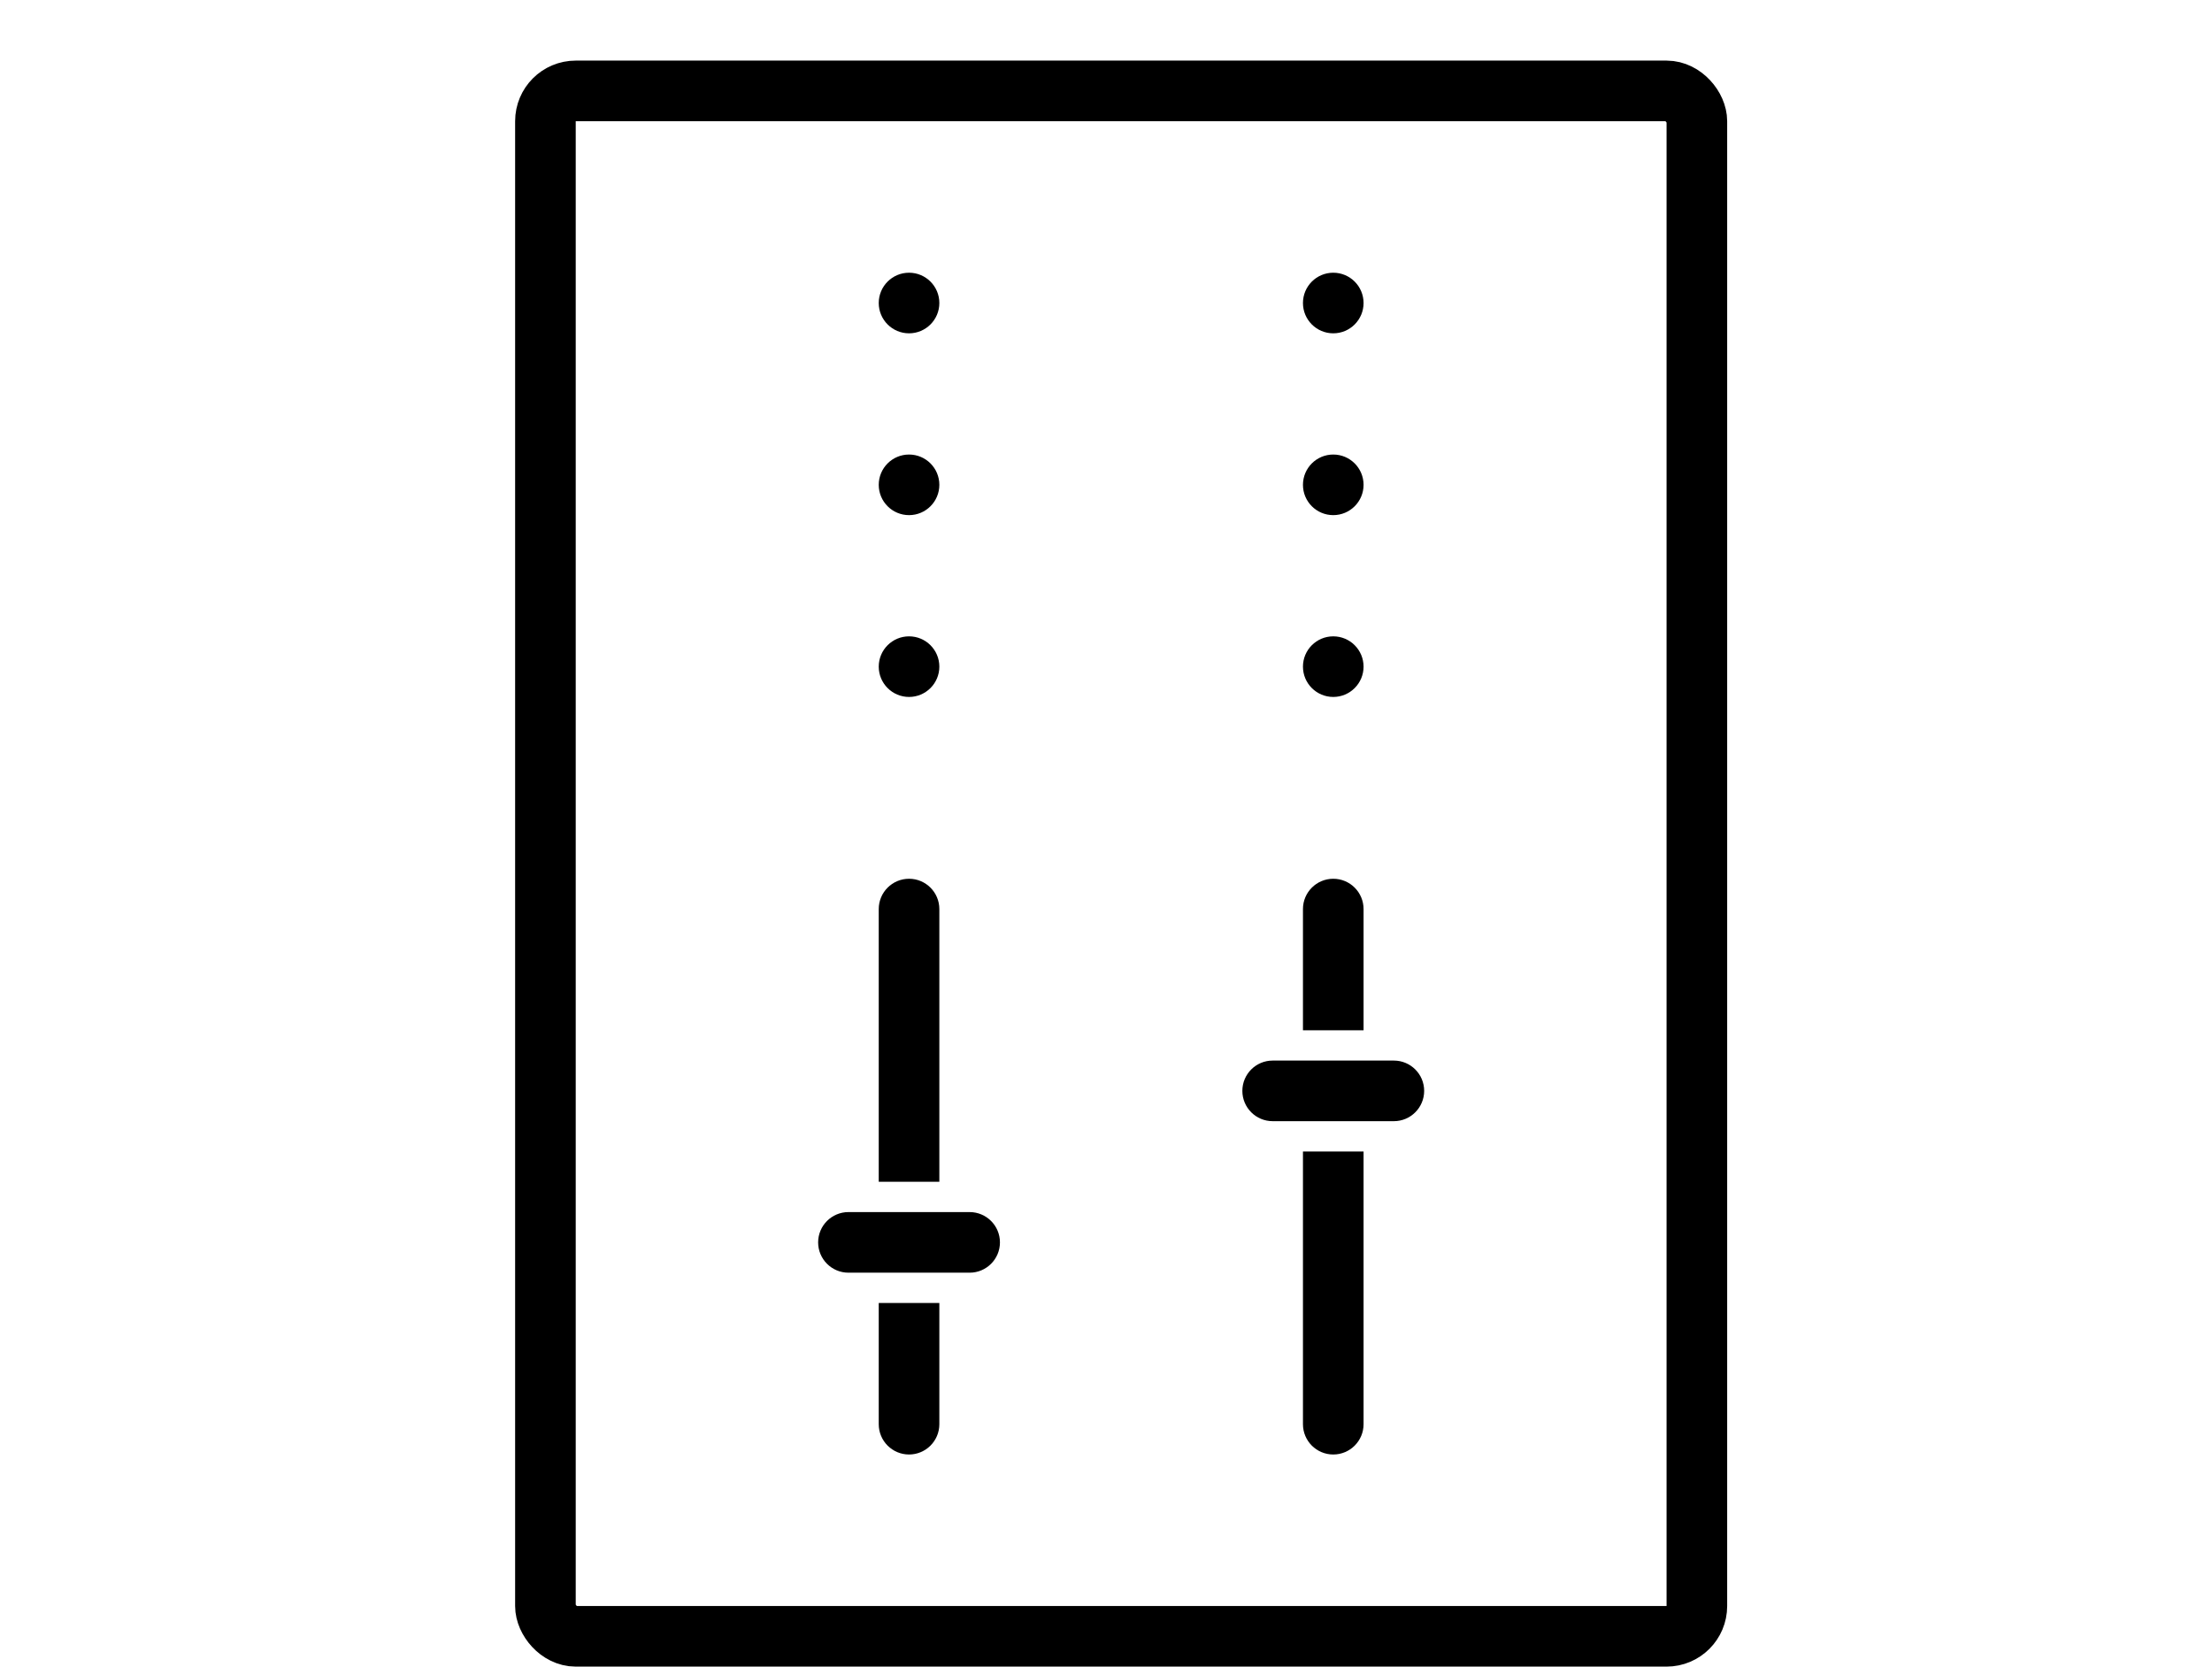
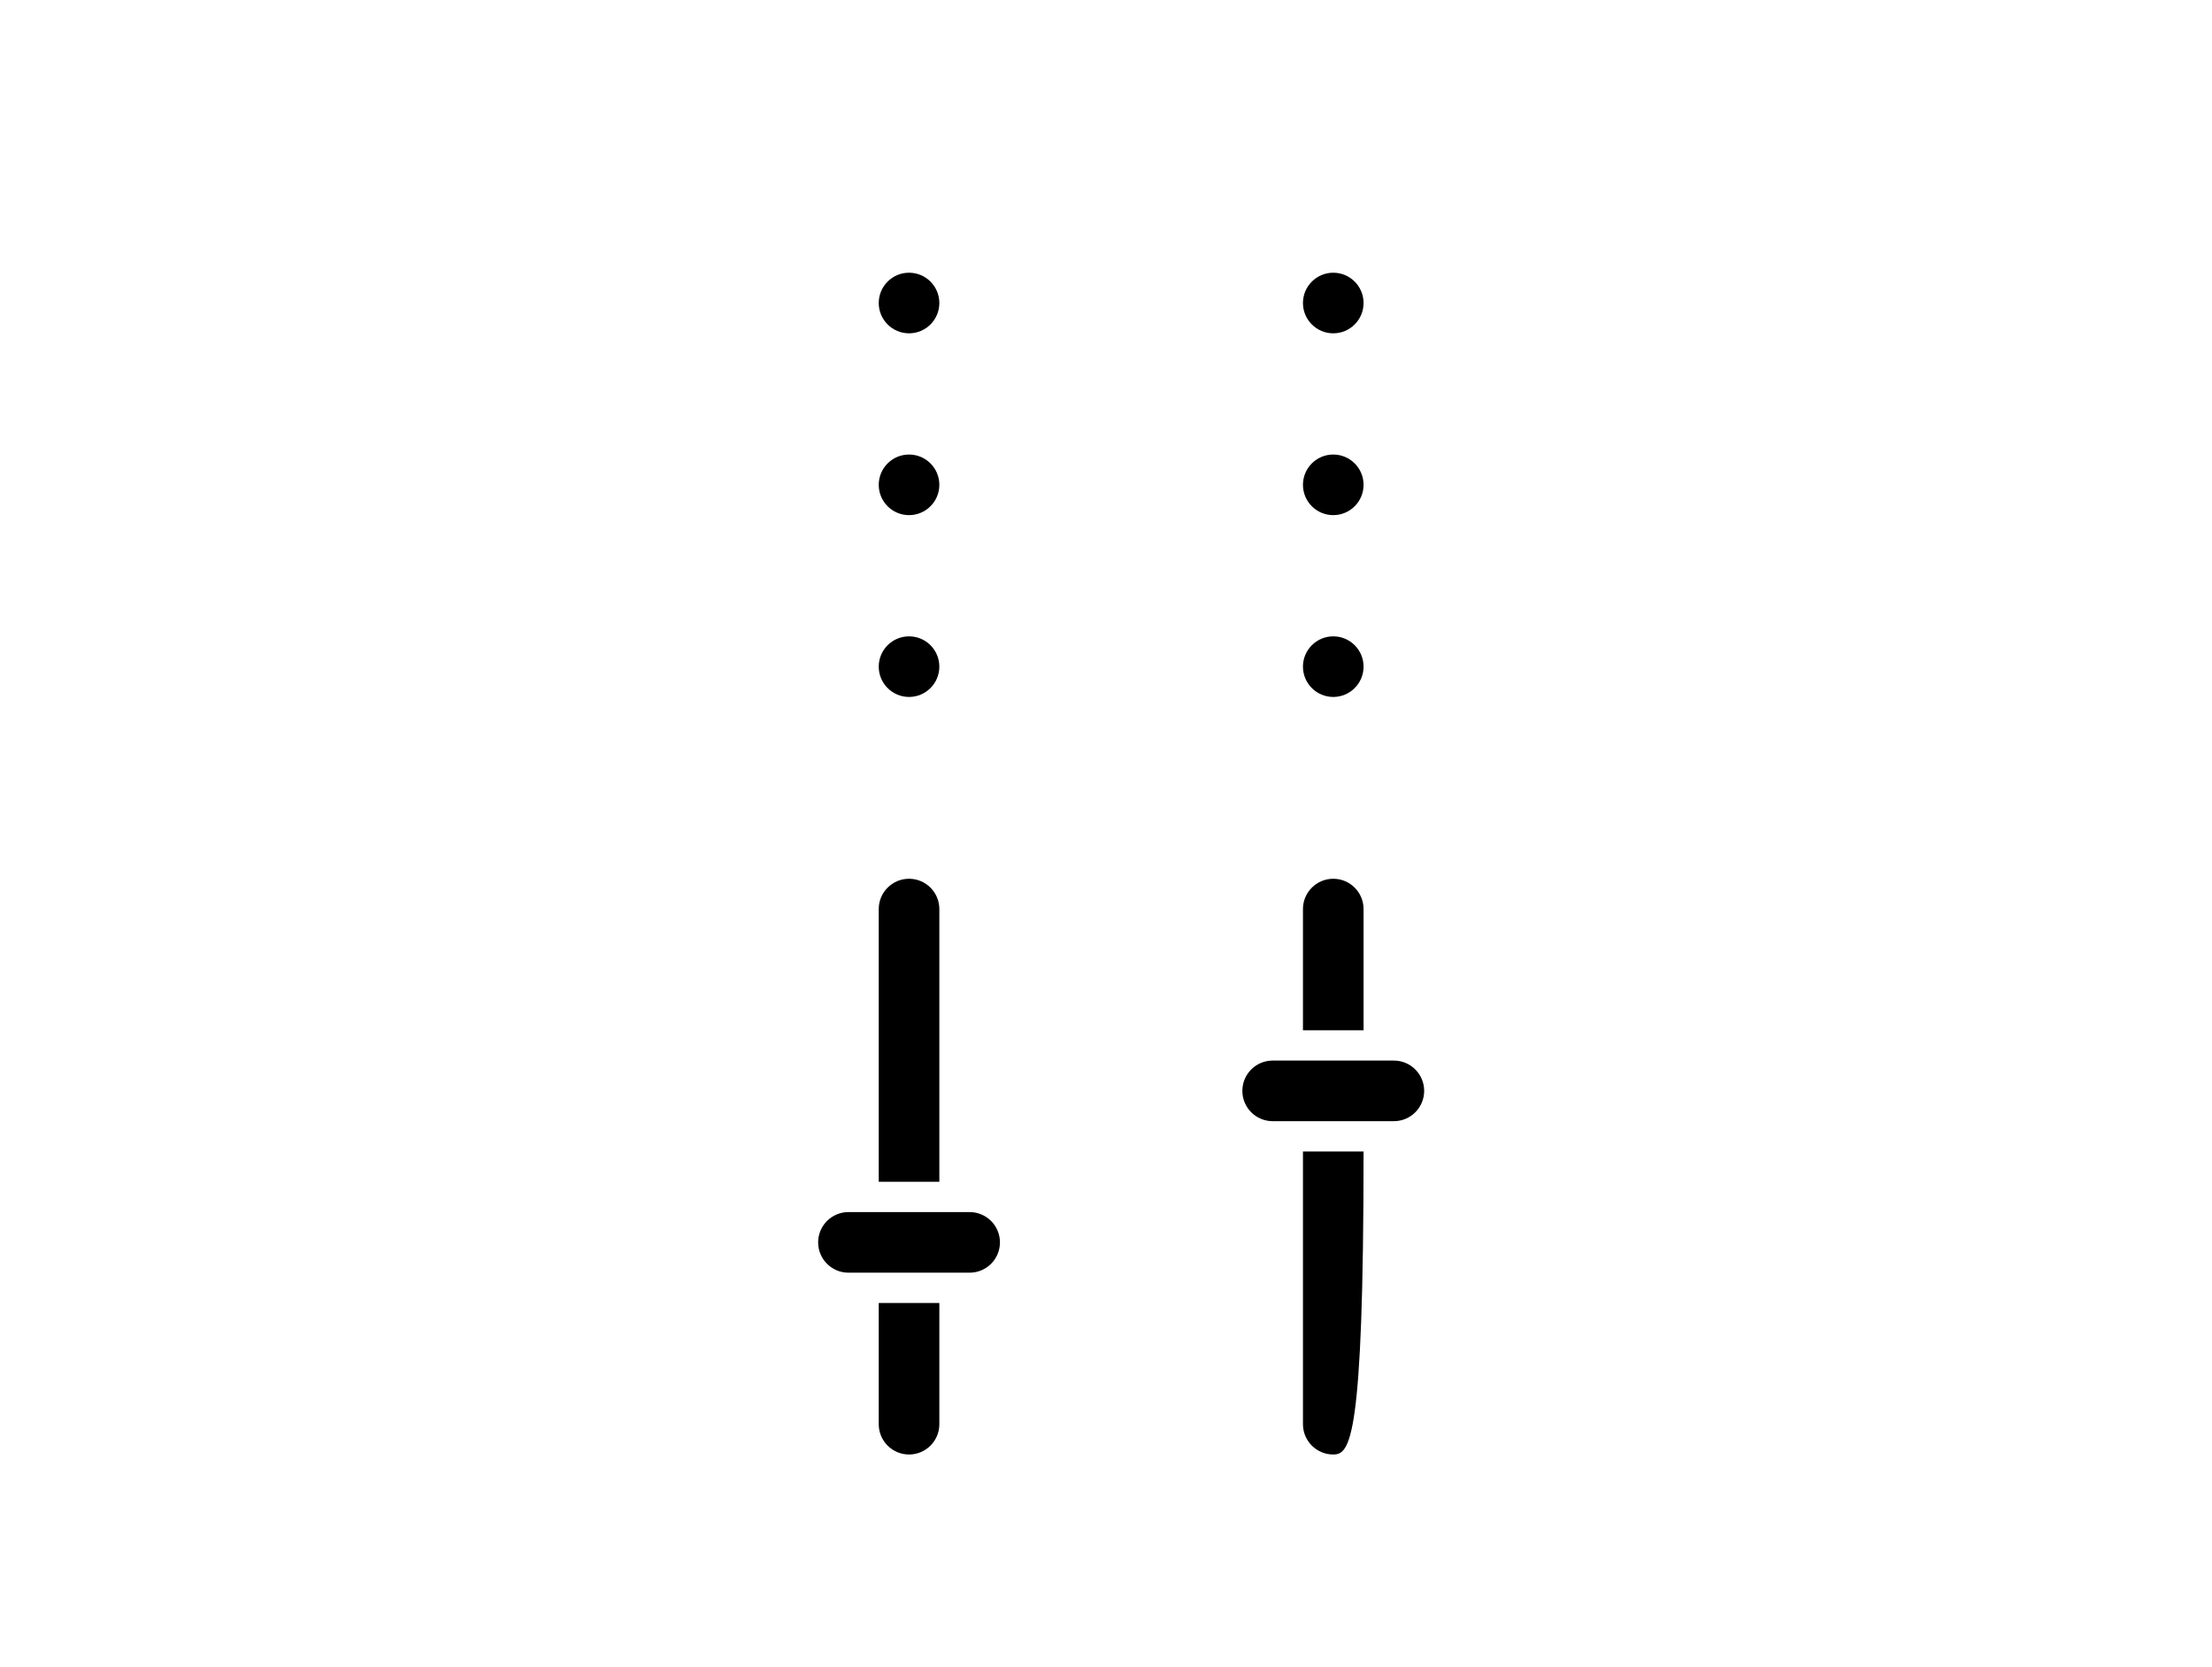
<svg xmlns="http://www.w3.org/2000/svg" width="73" height="55" viewBox="0 0 73 55" fill="none">
-   <rect x="18" y="3" width="38" height="51" rx="1" stroke="black" stroke-width="2" />
  <circle cx="30" cy="22" r="1" fill="black" />
  <circle cx="44" cy="22" r="1" fill="black" />
  <circle cx="30" cy="16" r="1" fill="black" />
  <circle cx="44" cy="16" r="1" fill="black" />
  <circle cx="30" cy="10" r="1" fill="black" />
  <circle cx="44" cy="10" r="1" fill="black" />
  <path fill-rule="evenodd" clip-rule="evenodd" d="M29 39L29 30C29 29.448 29.448 29 30 29C30.552 29 31 29.448 31 30L31 39H29ZM31 43L31 47C31 47.552 30.552 48 30 48C29.448 48 29 47.552 29 47V43H31ZM27 41C27 41.552 27.448 42 28 42H32C32.552 42 33 41.552 33 41C33 40.448 32.552 40 32 40H28C27.448 40 27 40.448 27 41Z" fill="black" />
-   <path fill-rule="evenodd" clip-rule="evenodd" d="M45 38L45 47C45 47.552 44.552 48 44 48C43.448 48 43 47.552 43 47L43 38L45 38ZM43 34L43 30C43 29.448 43.448 29 44 29C44.552 29 45 29.448 45 30L45 34L43 34ZM47 36C47 35.448 46.552 35 46 35L42 35C41.448 35 41 35.448 41 36C41 36.552 41.448 37 42 37L46 37C46.552 37 47 36.552 47 36Z" fill="black" />
+   <path fill-rule="evenodd" clip-rule="evenodd" d="M45 38C45 47.552 44.552 48 44 48C43.448 48 43 47.552 43 47L43 38L45 38ZM43 34L43 30C43 29.448 43.448 29 44 29C44.552 29 45 29.448 45 30L45 34L43 34ZM47 36C47 35.448 46.552 35 46 35L42 35C41.448 35 41 35.448 41 36C41 36.552 41.448 37 42 37L46 37C46.552 37 47 36.552 47 36Z" fill="black" />
</svg>